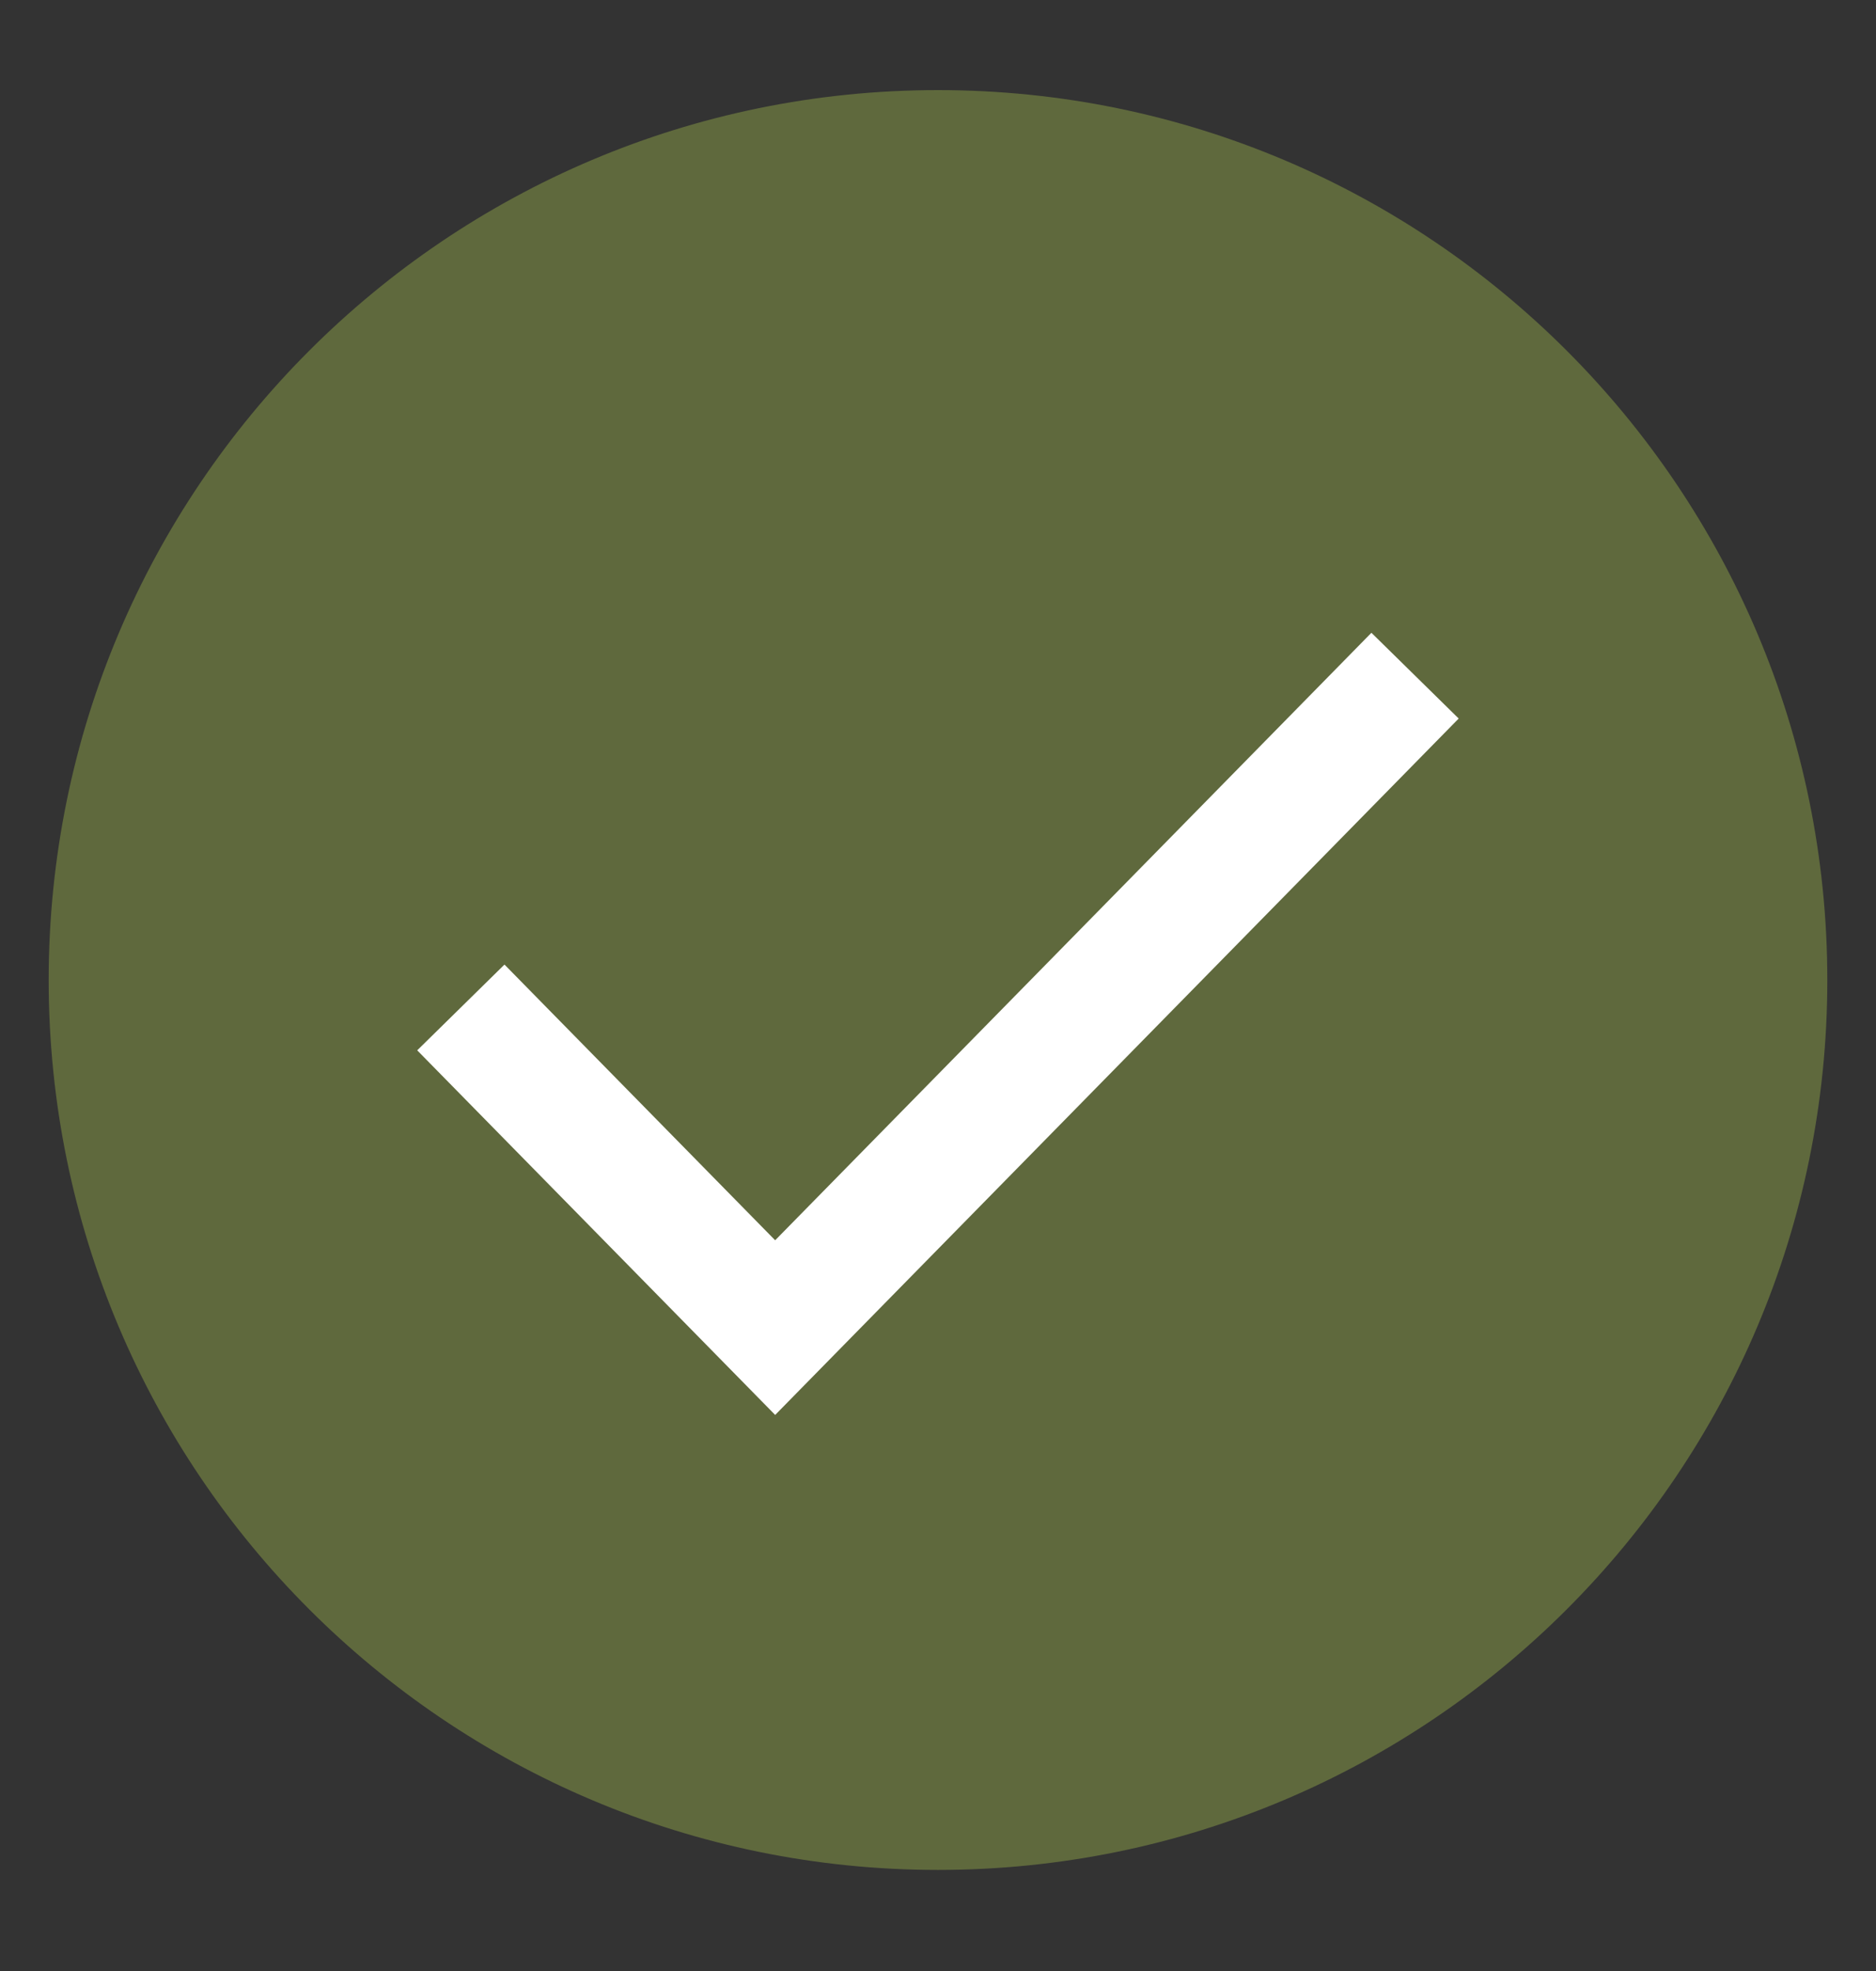
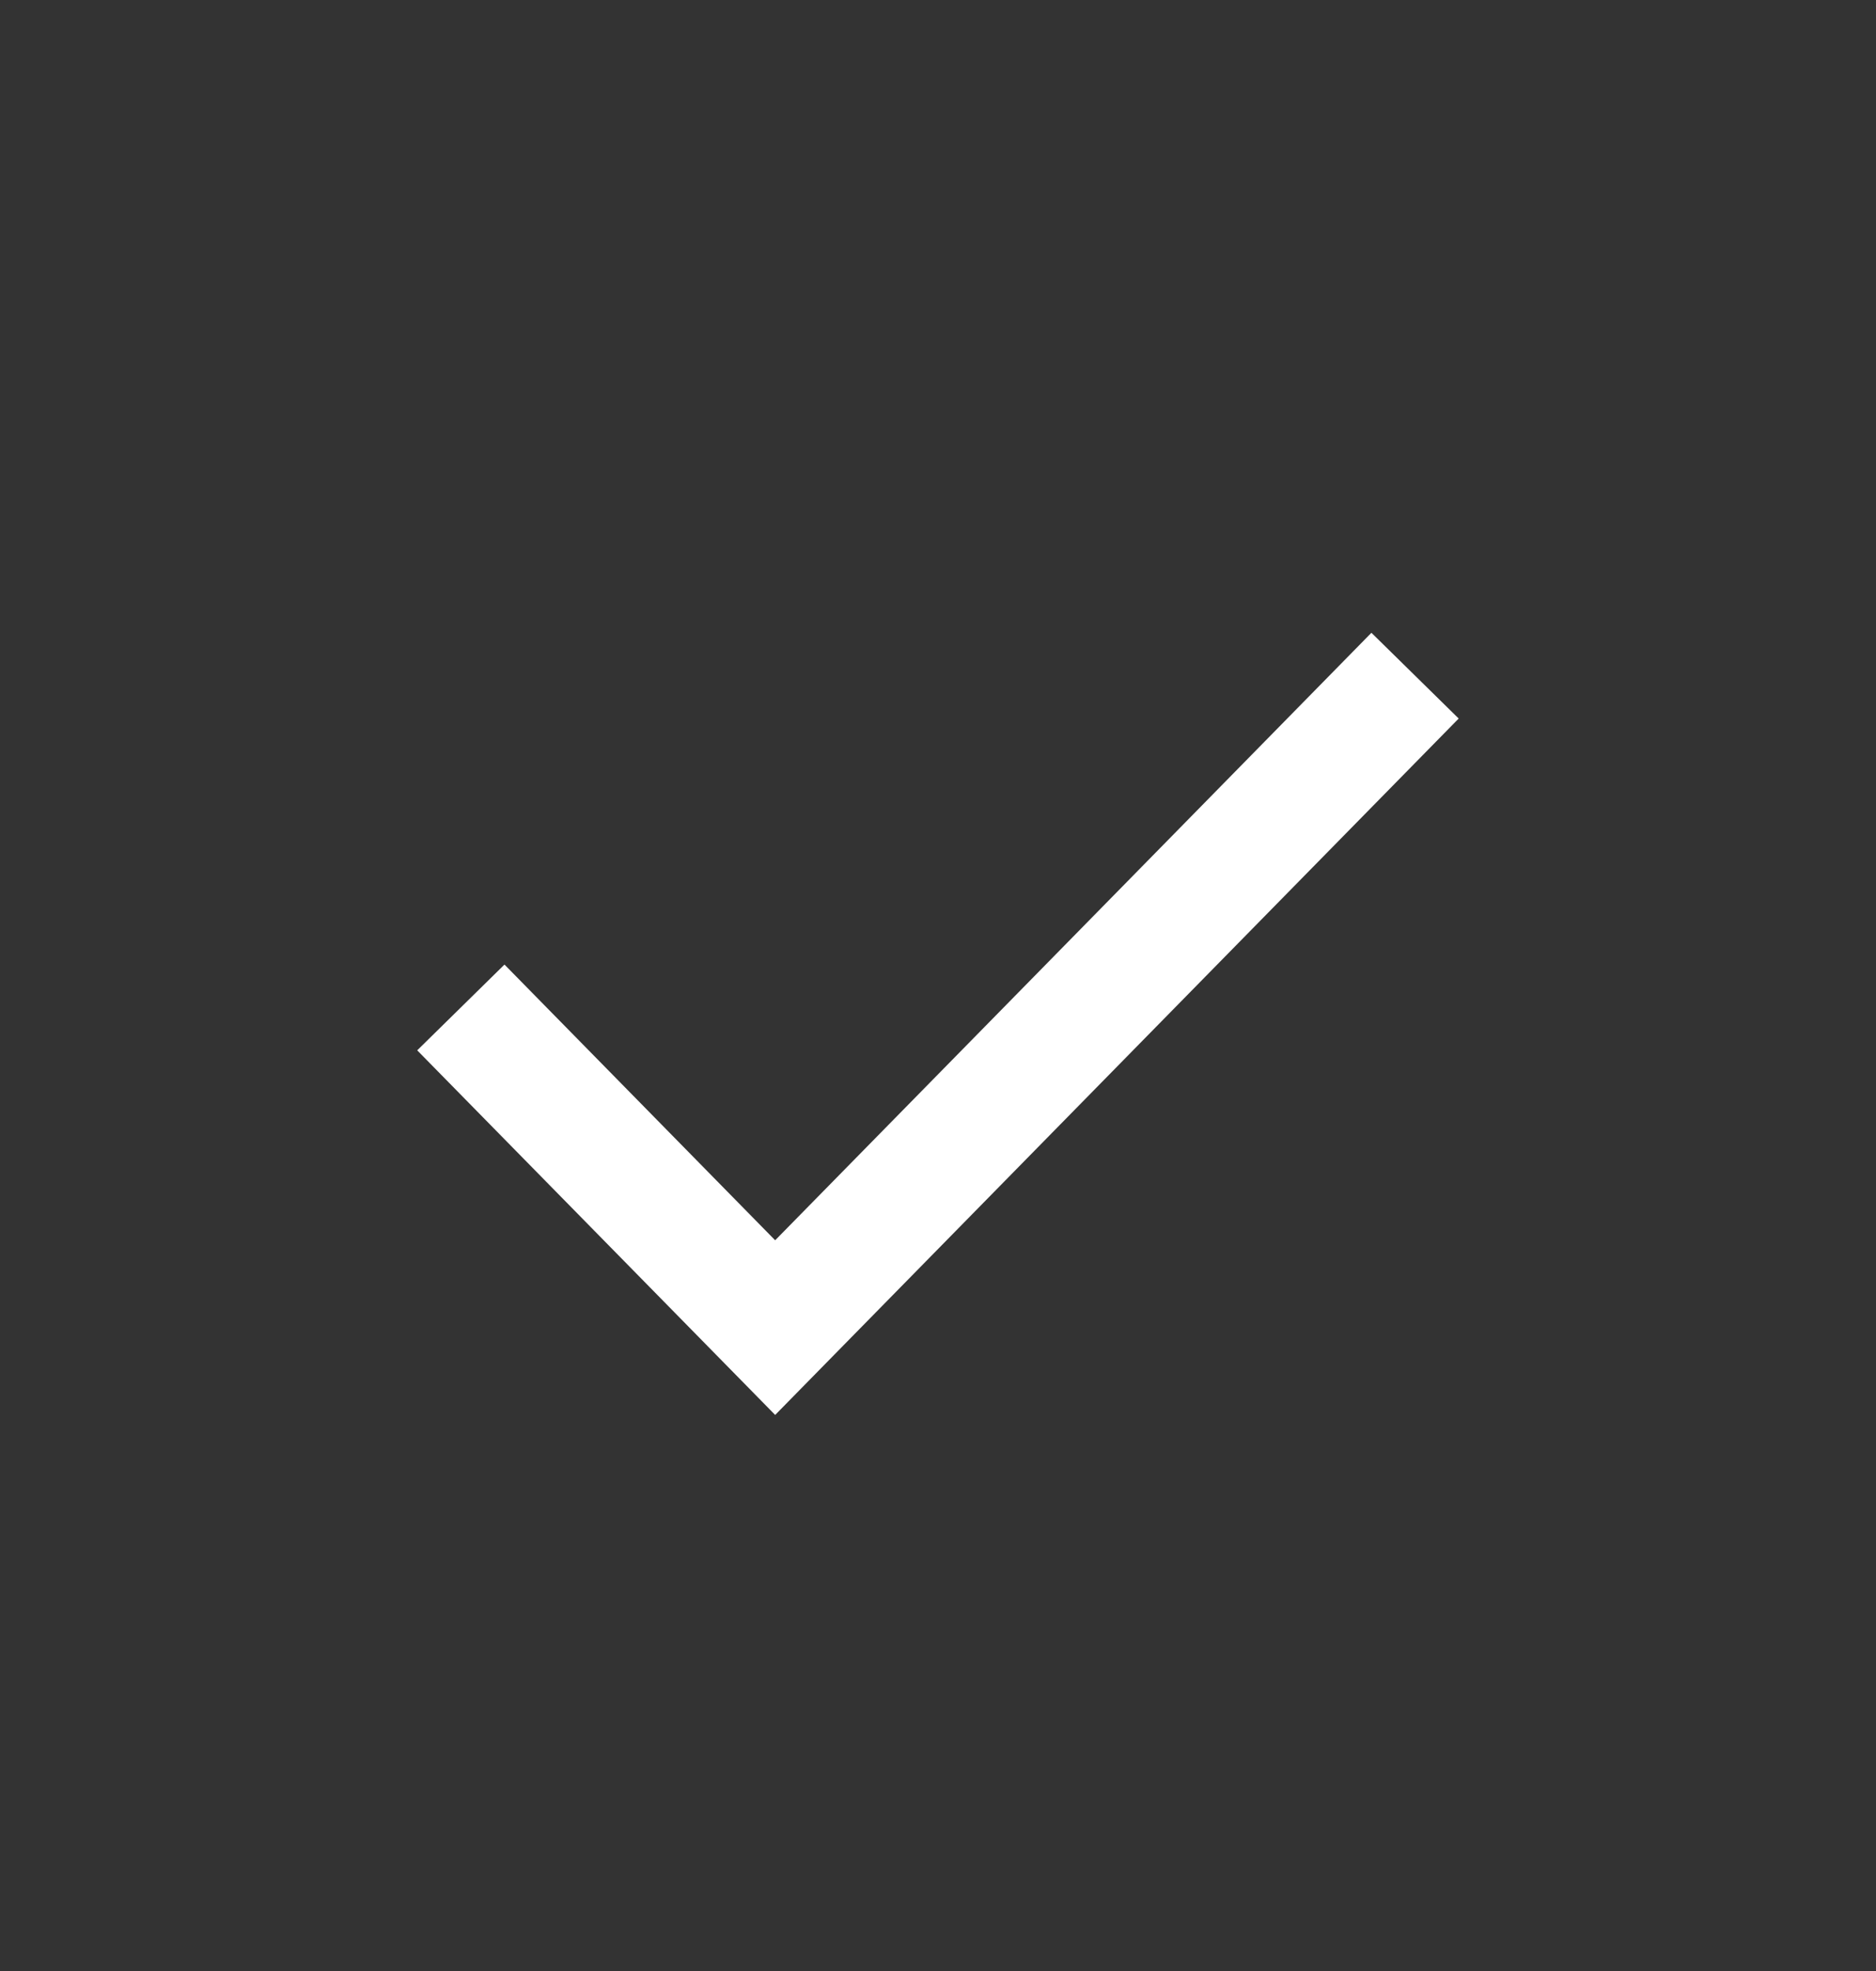
<svg xmlns="http://www.w3.org/2000/svg" width="20" height="21" viewBox="0 0 20 21" fill="none">
  <rect x="0" y="0" width="20" height="21" fill="#333333" stroke="none" />
  <g clip-path="url(#clip0_147_3838)">
-     <path d="M10 19.701C15.114 19.701 19.259 15.555 19.259 10.442C19.259 5.328 15.114 1.182 10 1.182C4.886 1.182 0.741 5.328 0.741 10.442C0.741 15.555 4.886 19.701 10 19.701Z" fill="#5F693D" stroke="#5F693D" stroke-width="0.444" stroke-linecap="round" stroke-linejoin="round" />
    <path d="M14.629 7.664L8.264 14.145L5.37 11.199" stroke="white" stroke-width="1.304" stroke-linecap="square" />
  </g>
  <defs>
    <clipPath id="clip0_147_3838">
      <rect width="20" height="20" fill="white" transform="translate(0 0.181)" />
    </clipPath>
  </defs>
</svg>